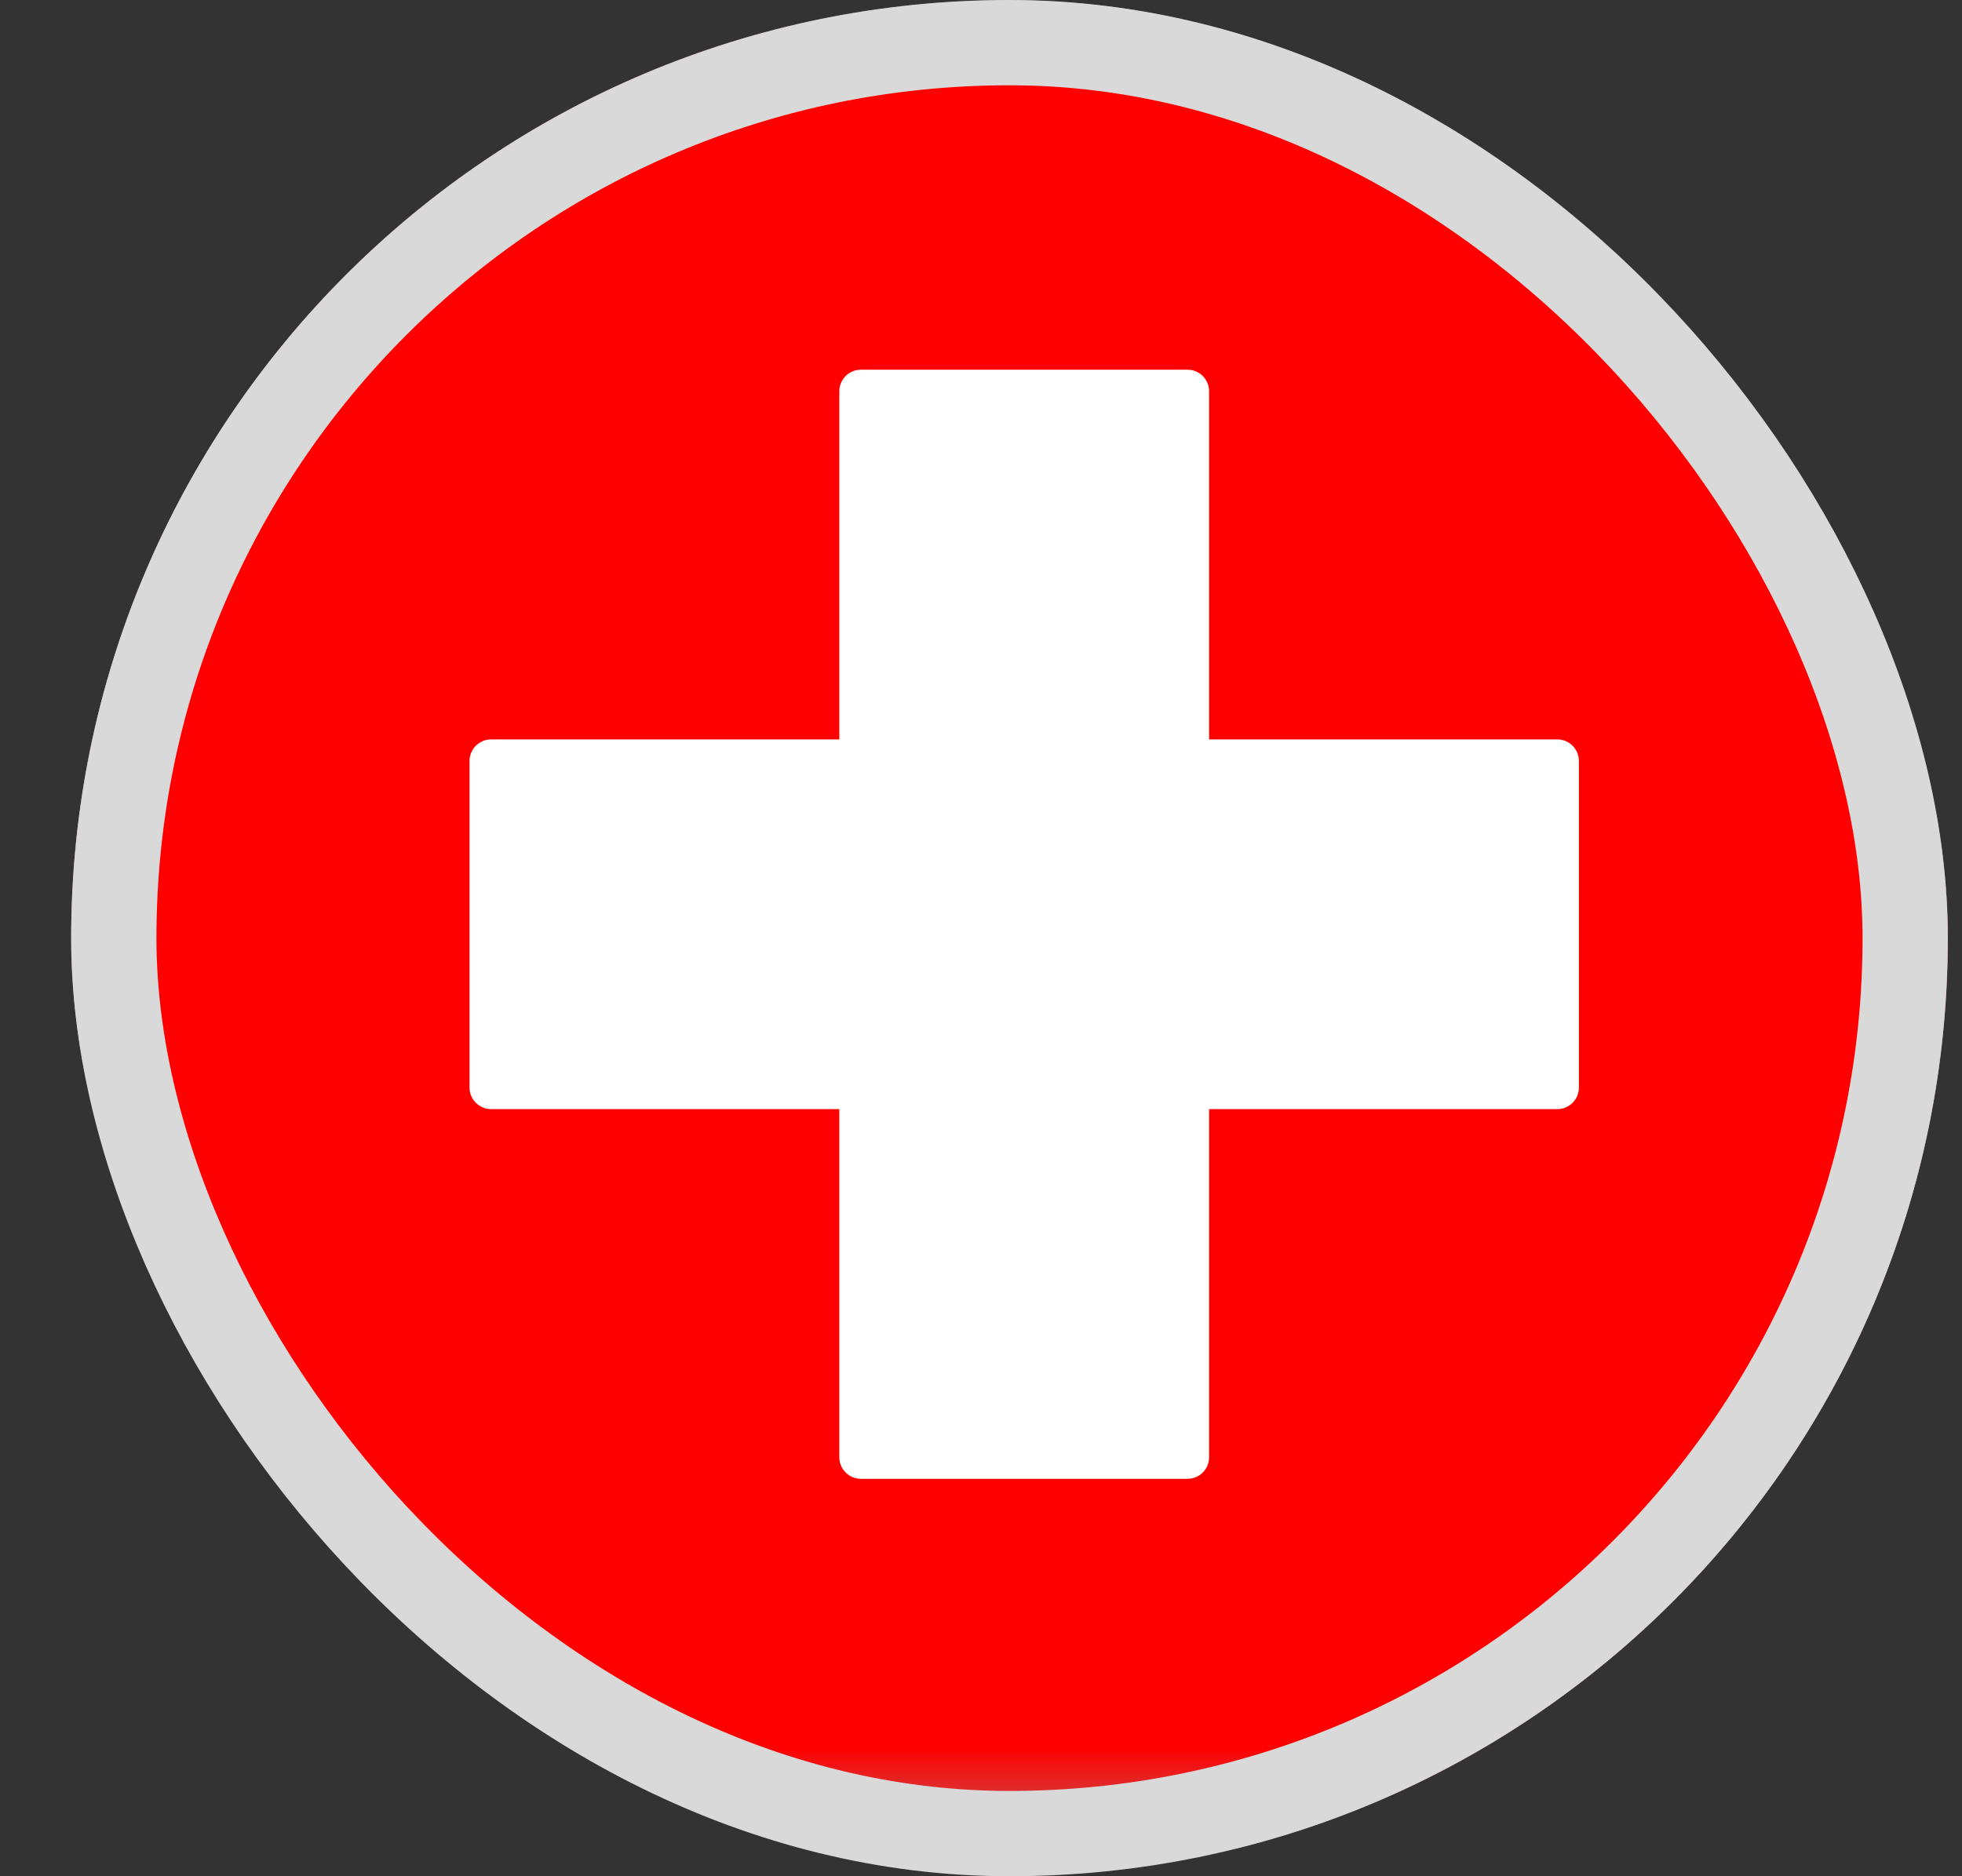
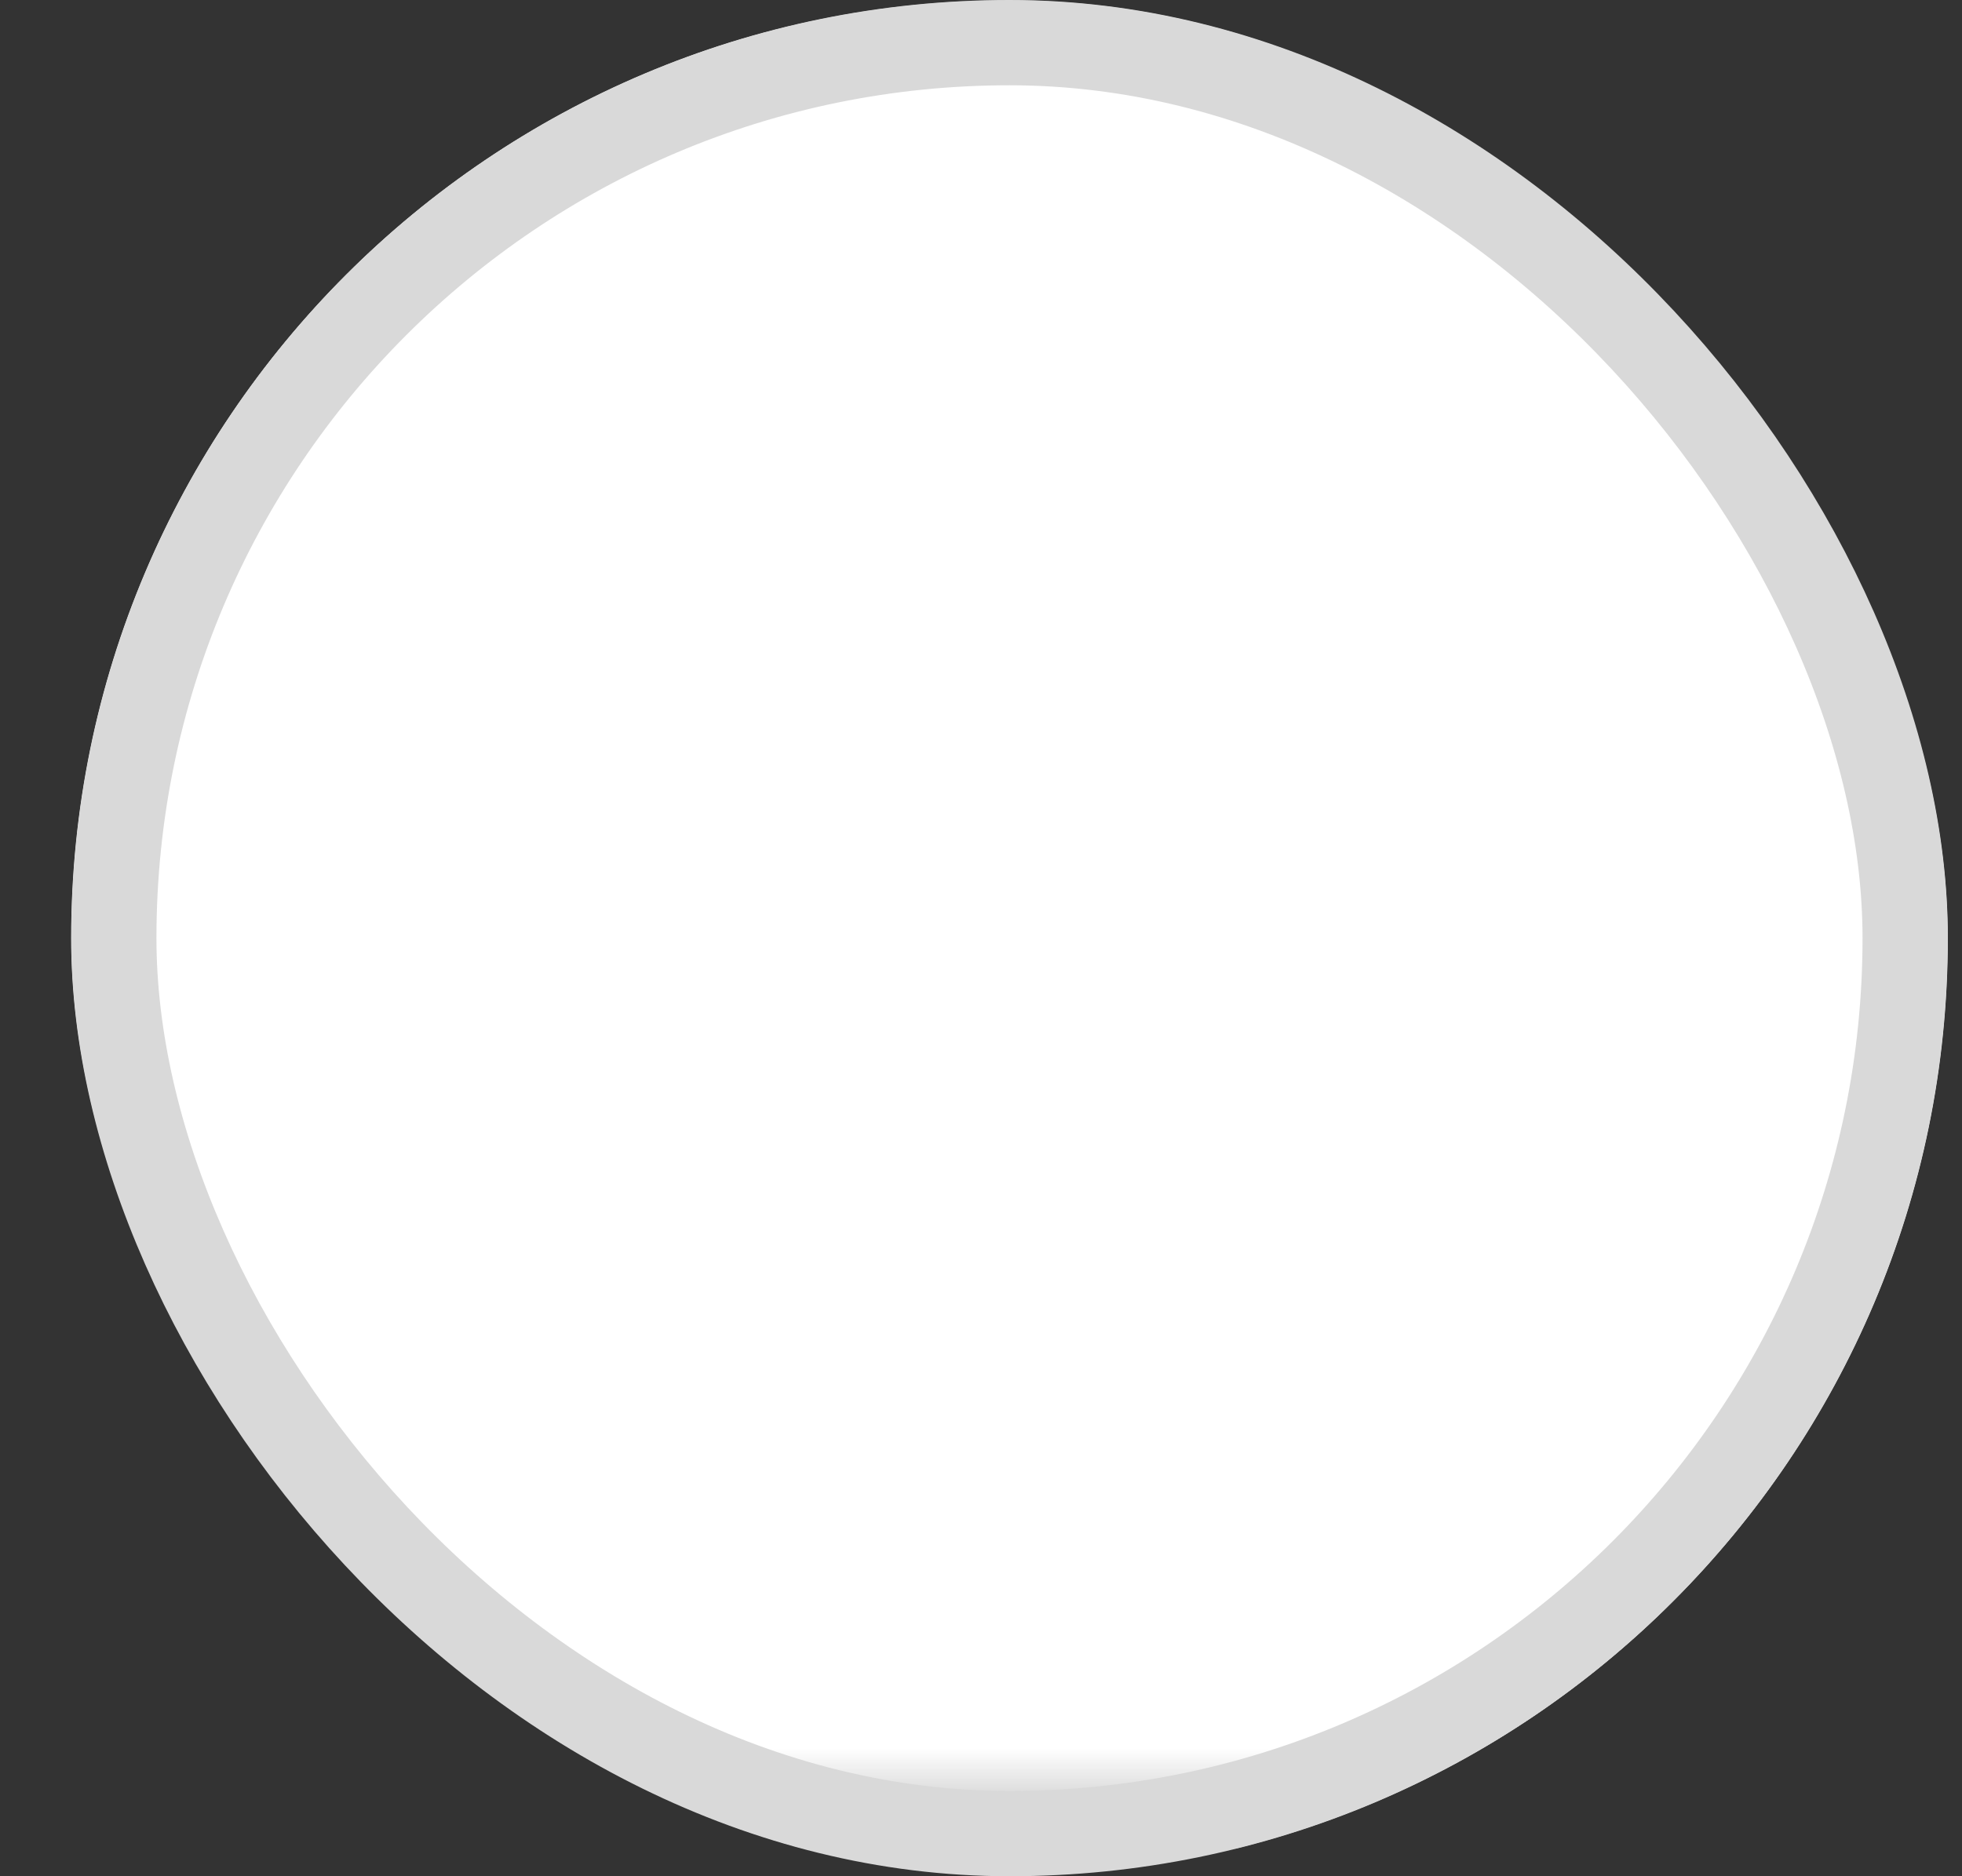
<svg xmlns="http://www.w3.org/2000/svg" width="23" height="22" viewBox="0 0 23 22" fill="none">
  <rect x="0" y="0" width="23" height="22" fill="#333333" stroke="none" />
  <g clip-path="url(#clip0_739_88303)">
    <mask id="mask0_739_88303" style="mask-type:luminance" maskUnits="userSpaceOnUse" x="-4" y="0" width="32" height="22">
      <path d="M27.179 0H-3.166V21.675H27.179V0Z" fill="white" />
    </mask>
    <g mask="url(#mask0_739_88303)">
      <path d="M25.662 0H-1.648C-2.486 0 -3.166 0.679 -3.166 1.517V20.158C-3.166 20.996 -2.486 21.675 -1.648 21.675H25.662C26.5 21.675 27.179 20.996 27.179 20.158V1.517C27.179 0.679 26.5 0 25.662 0Z" fill="white" />
      <mask id="mask1_739_88303" style="mask-type:luminance" maskUnits="userSpaceOnUse" x="-4" y="0" width="32" height="22">
        <path d="M25.662 0H-1.648C-2.486 0 -3.166 0.679 -3.166 1.517V20.158C-3.166 20.996 -2.486 21.675 -1.648 21.675H25.662C26.5 21.675 27.179 20.996 27.179 20.158V1.517C27.179 0.679 26.5 0 25.662 0Z" fill="white" />
      </mask>
      <g mask="url(#mask1_739_88303)">
-         <path d="M27.179 0H-3.166V21.675H27.179V0Z" fill="#FF0000" />
        <path fill-rule="evenodd" clip-rule="evenodd" d="M9.839 13.005H5.757C5.618 13.005 5.504 12.892 5.504 12.752V8.923C5.504 8.783 5.618 8.67 5.757 8.67H9.839V4.588C9.839 4.448 9.953 4.335 10.092 4.335H13.921C14.061 4.335 14.174 4.448 14.174 4.588V8.67H18.256C18.396 8.67 18.509 8.783 18.509 8.923V12.752C18.509 12.892 18.396 13.005 18.256 13.005H14.174V17.087C14.174 17.227 14.061 17.34 13.921 17.34H10.092C9.953 17.34 9.839 17.227 9.839 17.087V13.005Z" fill="white" />
      </g>
    </g>
  </g>
  <rect x="1.334" y="0.5" width="21" height="21" rx="10.5" stroke="#D9D9D9" />
  <defs>
    <clipPath id="clip0_739_88303">
      <rect x="0.834" width="22" height="22" rx="11" fill="white" />
    </clipPath>
  </defs>
</svg>